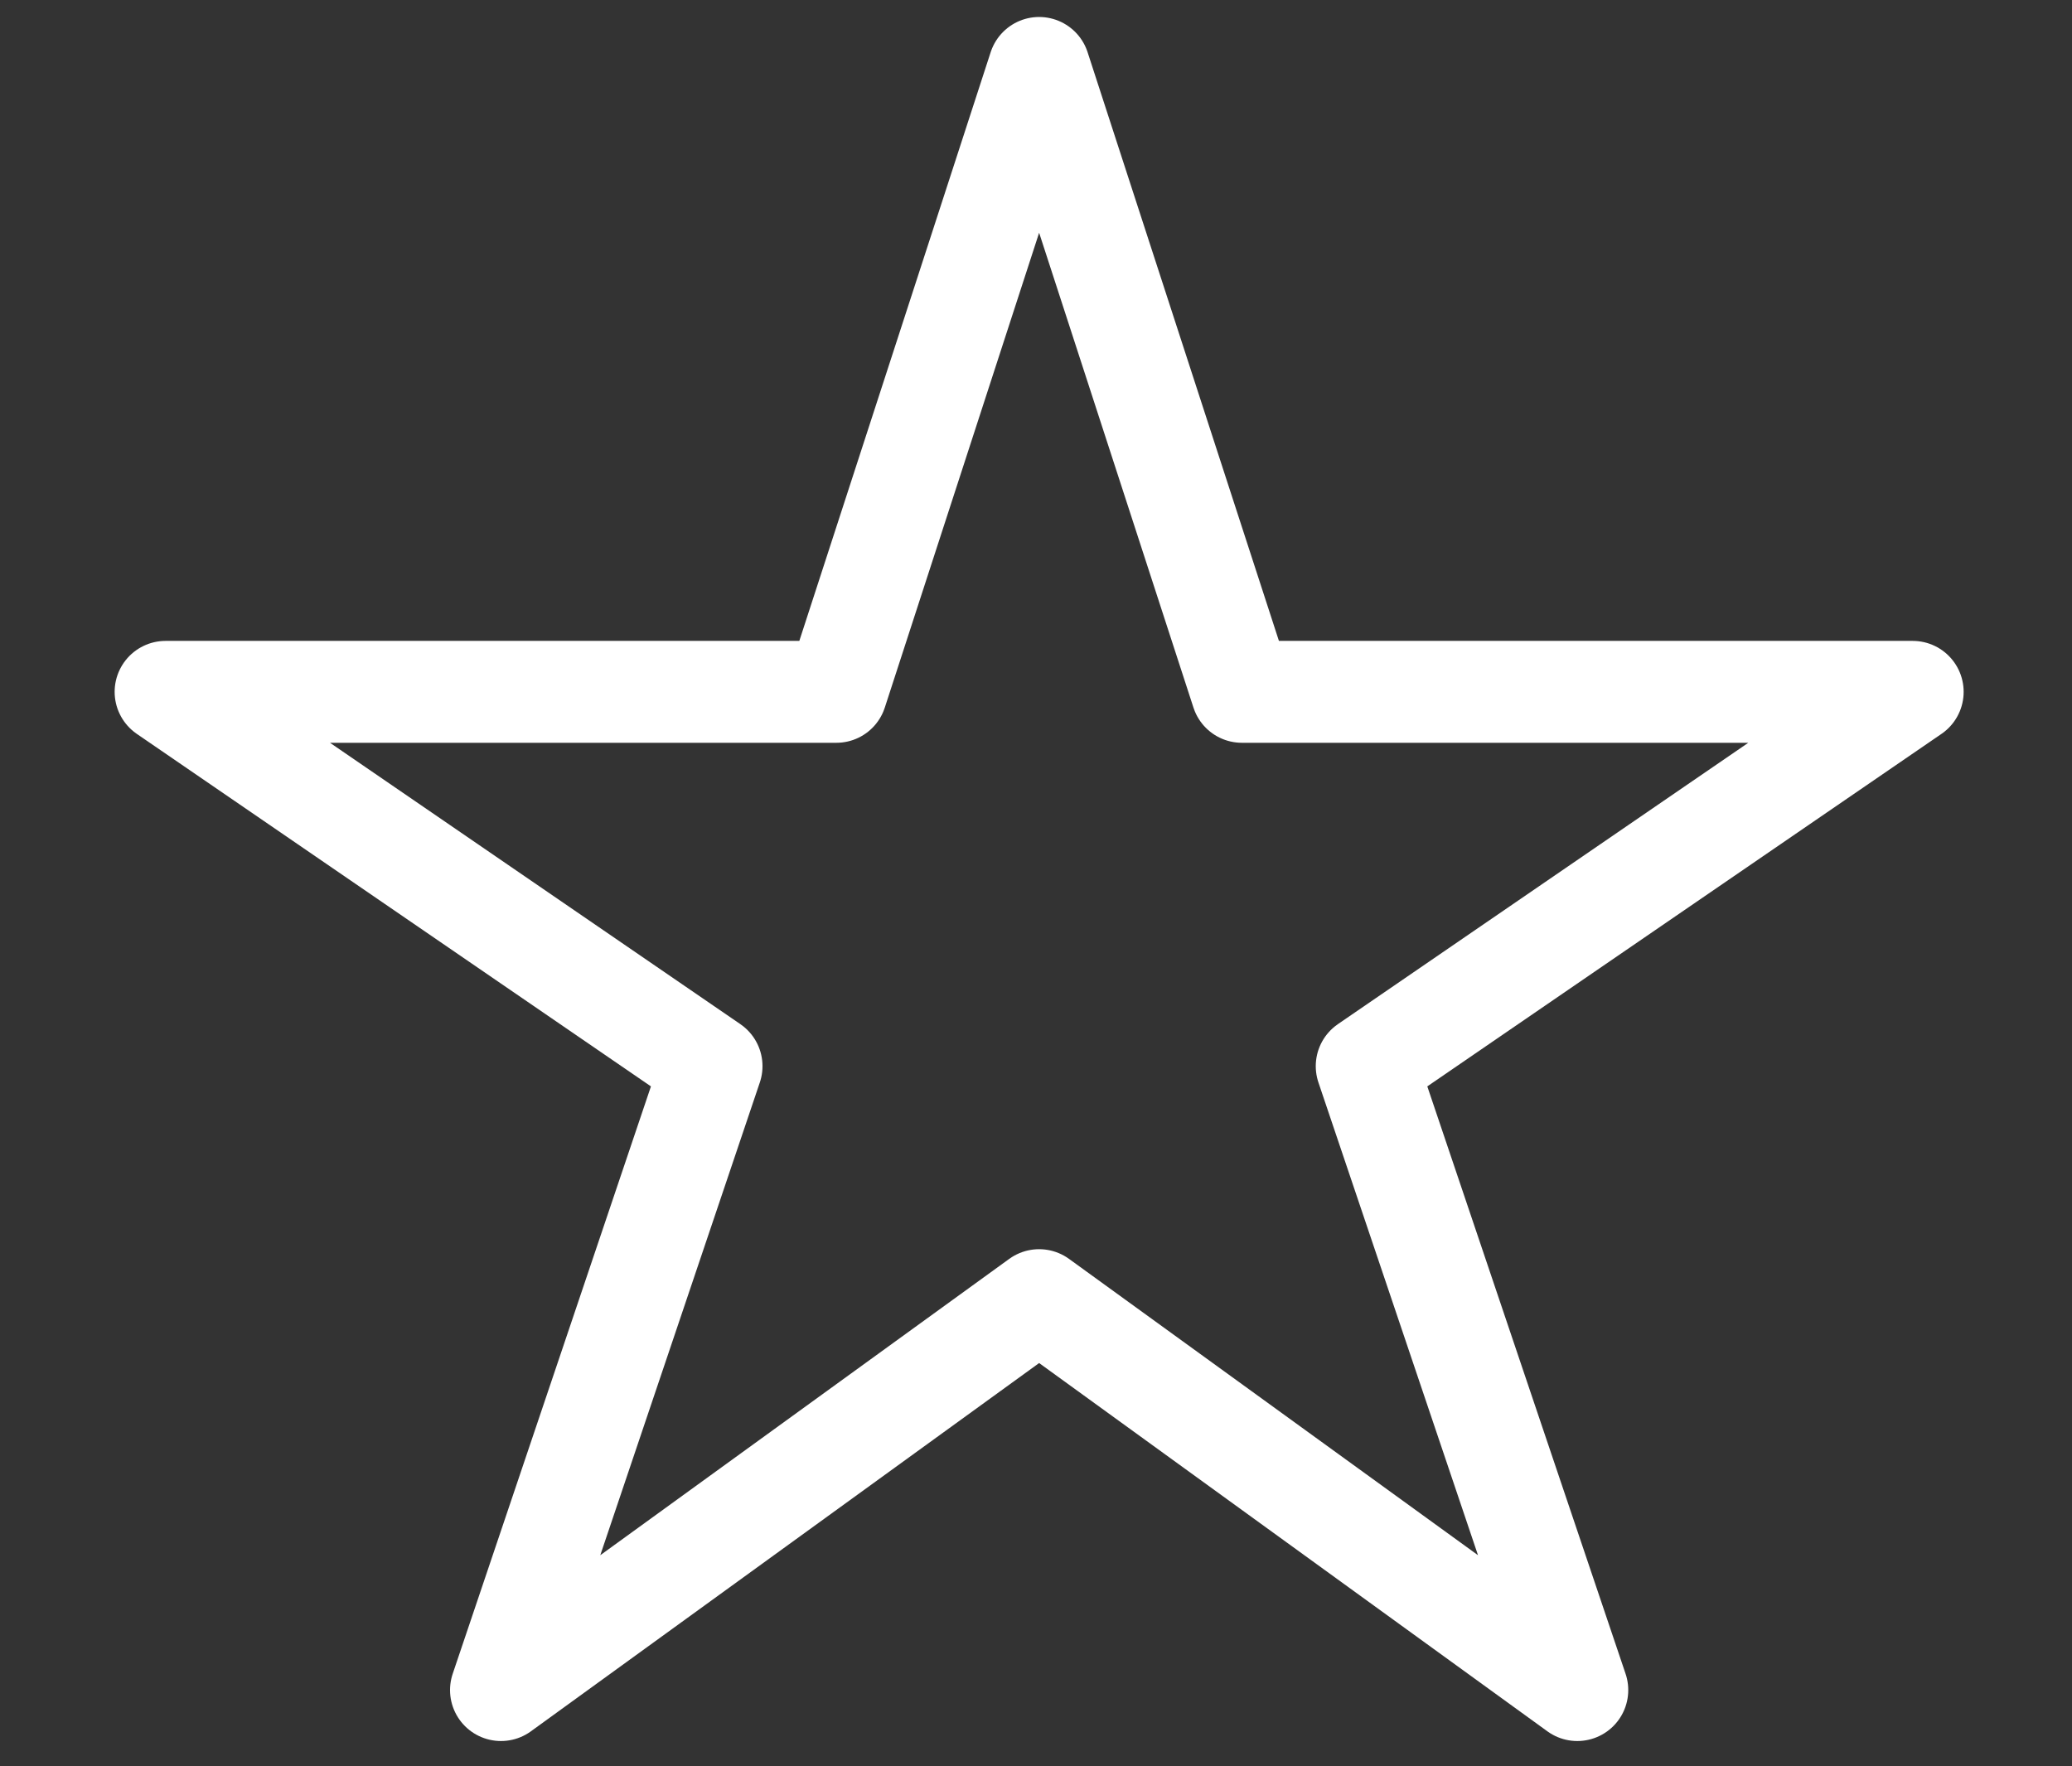
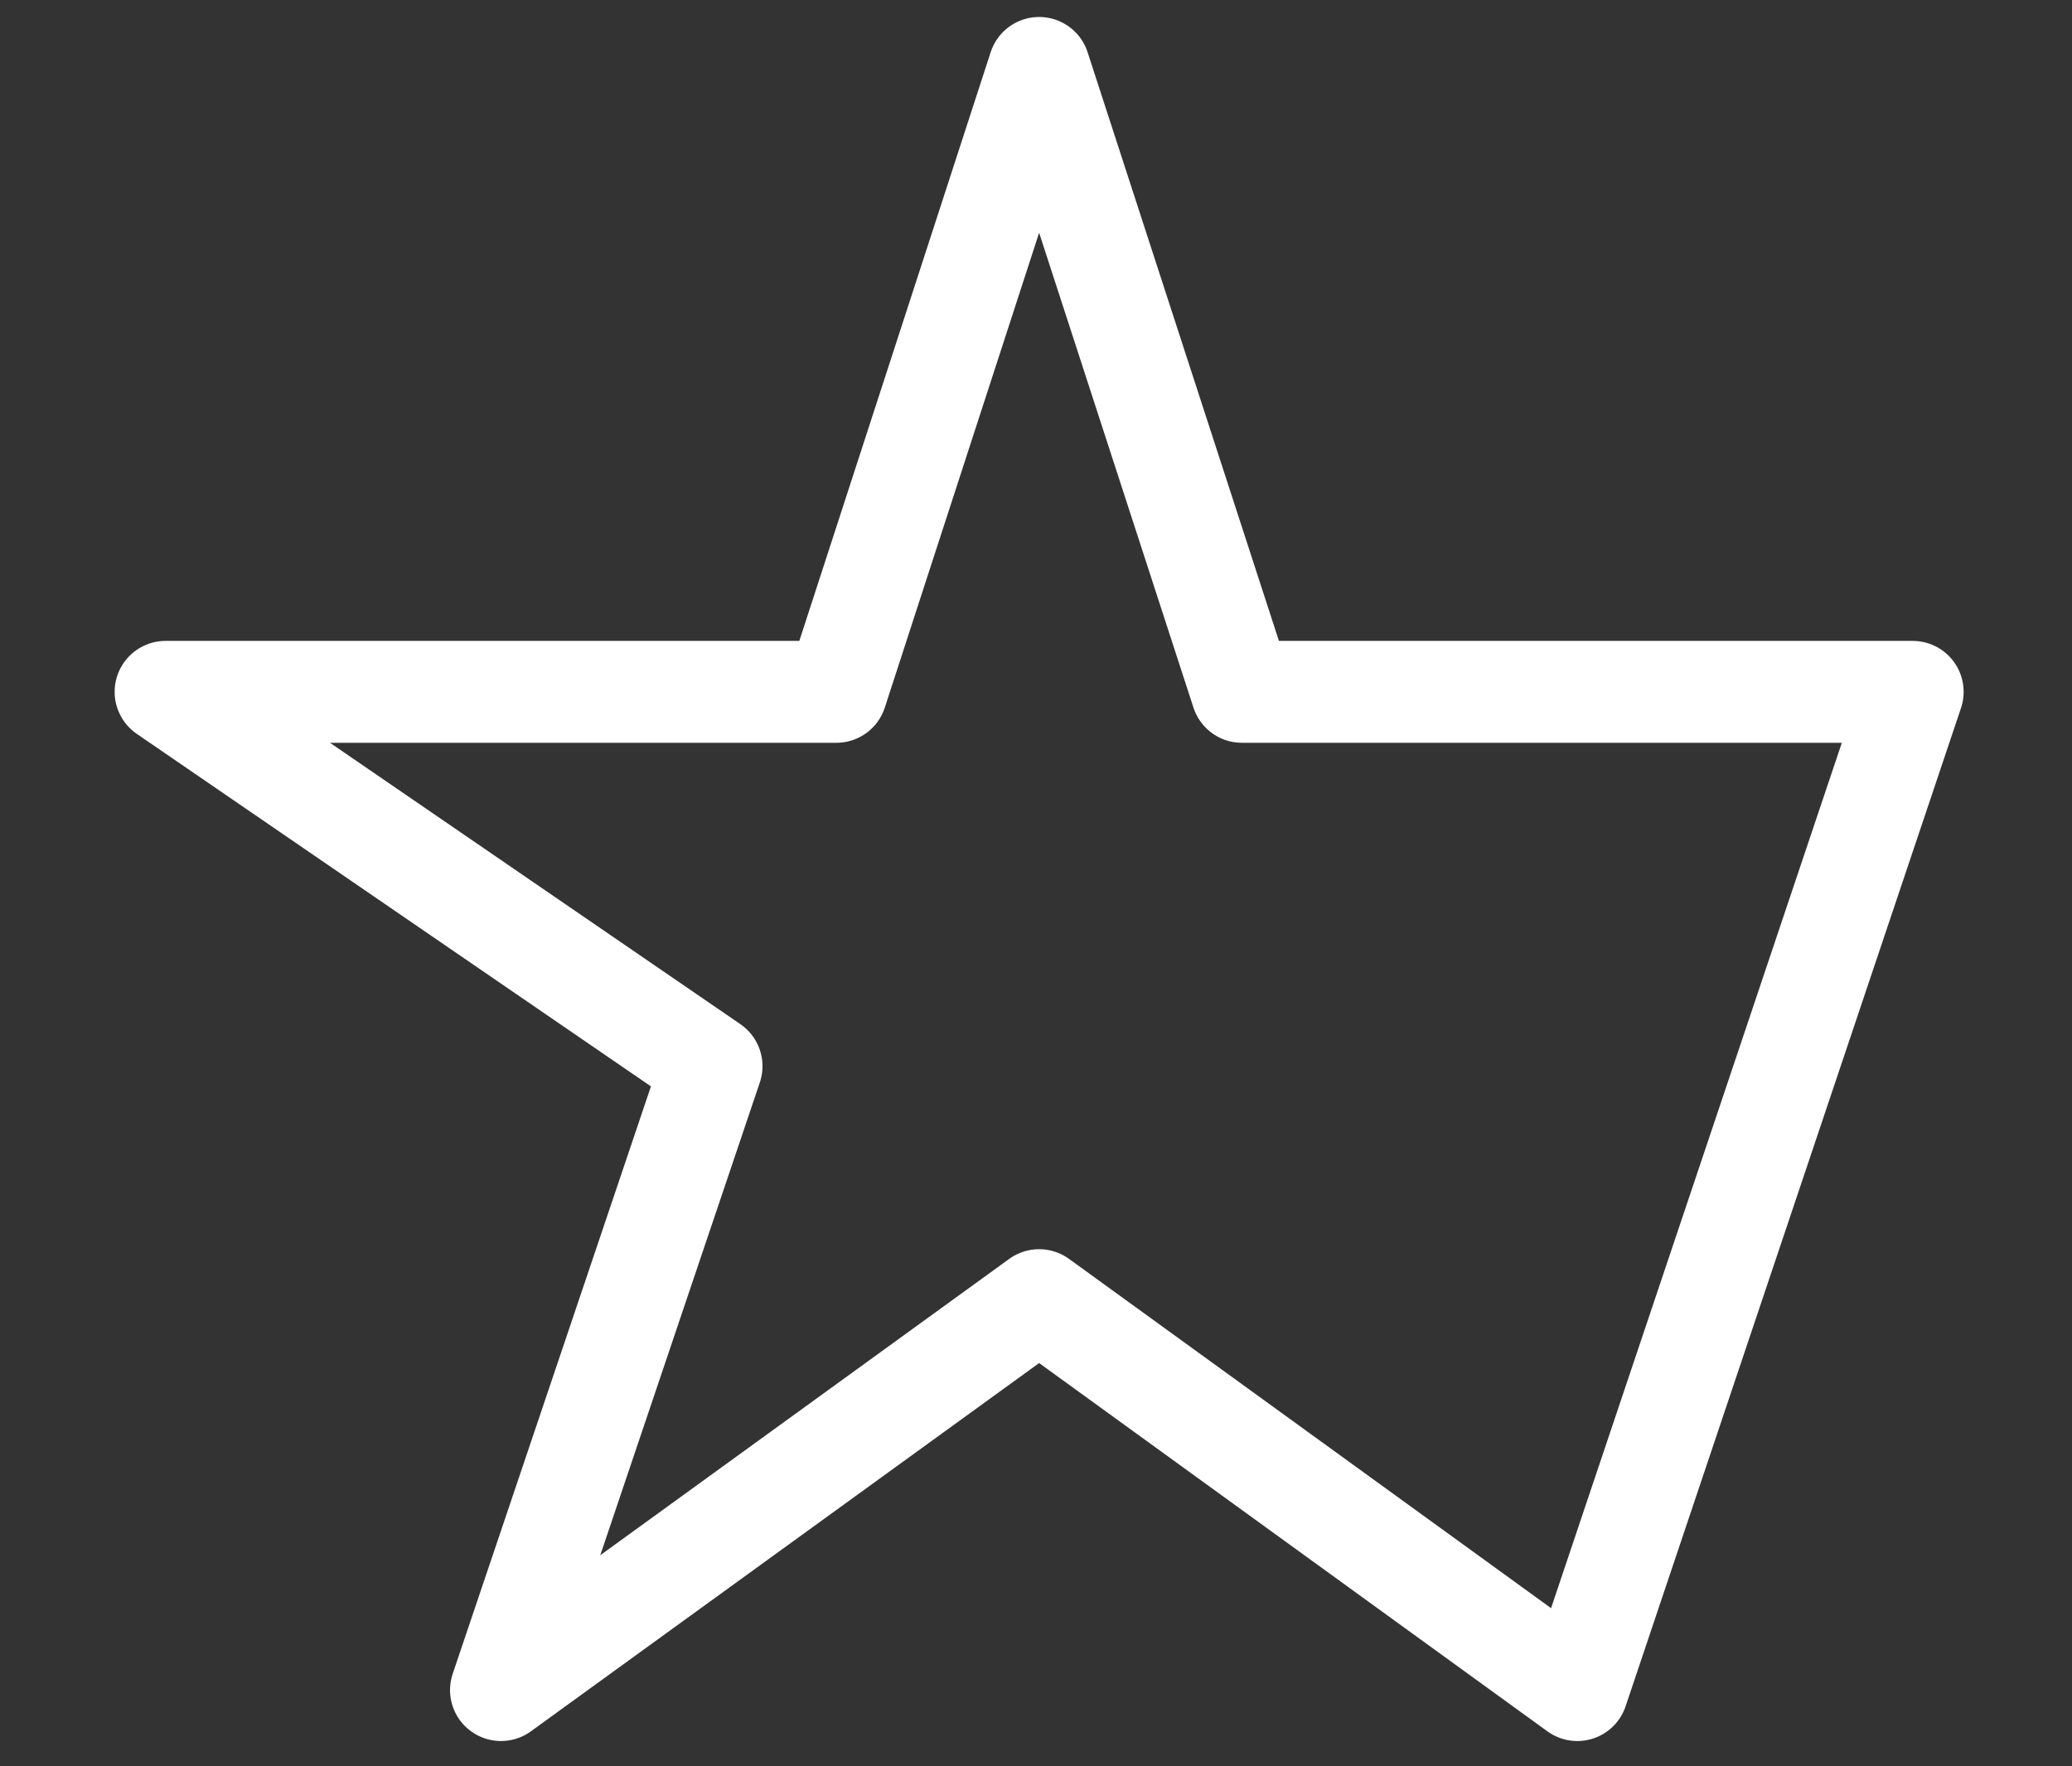
<svg xmlns="http://www.w3.org/2000/svg" width="61" height="52" viewBox="0 0 61 52" fill="none">
  <rect x="0" y="0" width="61" height="52" fill="#333333" stroke="none" />
-   <path d="M56.31 20.37H36.562L30.592 2L24.622 20.37H4.875L20.948 31.391L14.749 49.761L30.592 38.28L46.436 49.761L40.236 31.391L56.31 20.37Z" stroke="white" stroke-width="3" stroke-linejoin="round" />
+   <path d="M56.31 20.37H36.562L30.592 2L24.622 20.37H4.875L20.948 31.391L14.749 49.761L30.592 38.28L46.436 49.761L56.31 20.37Z" stroke="white" stroke-width="3" stroke-linejoin="round" />
</svg>